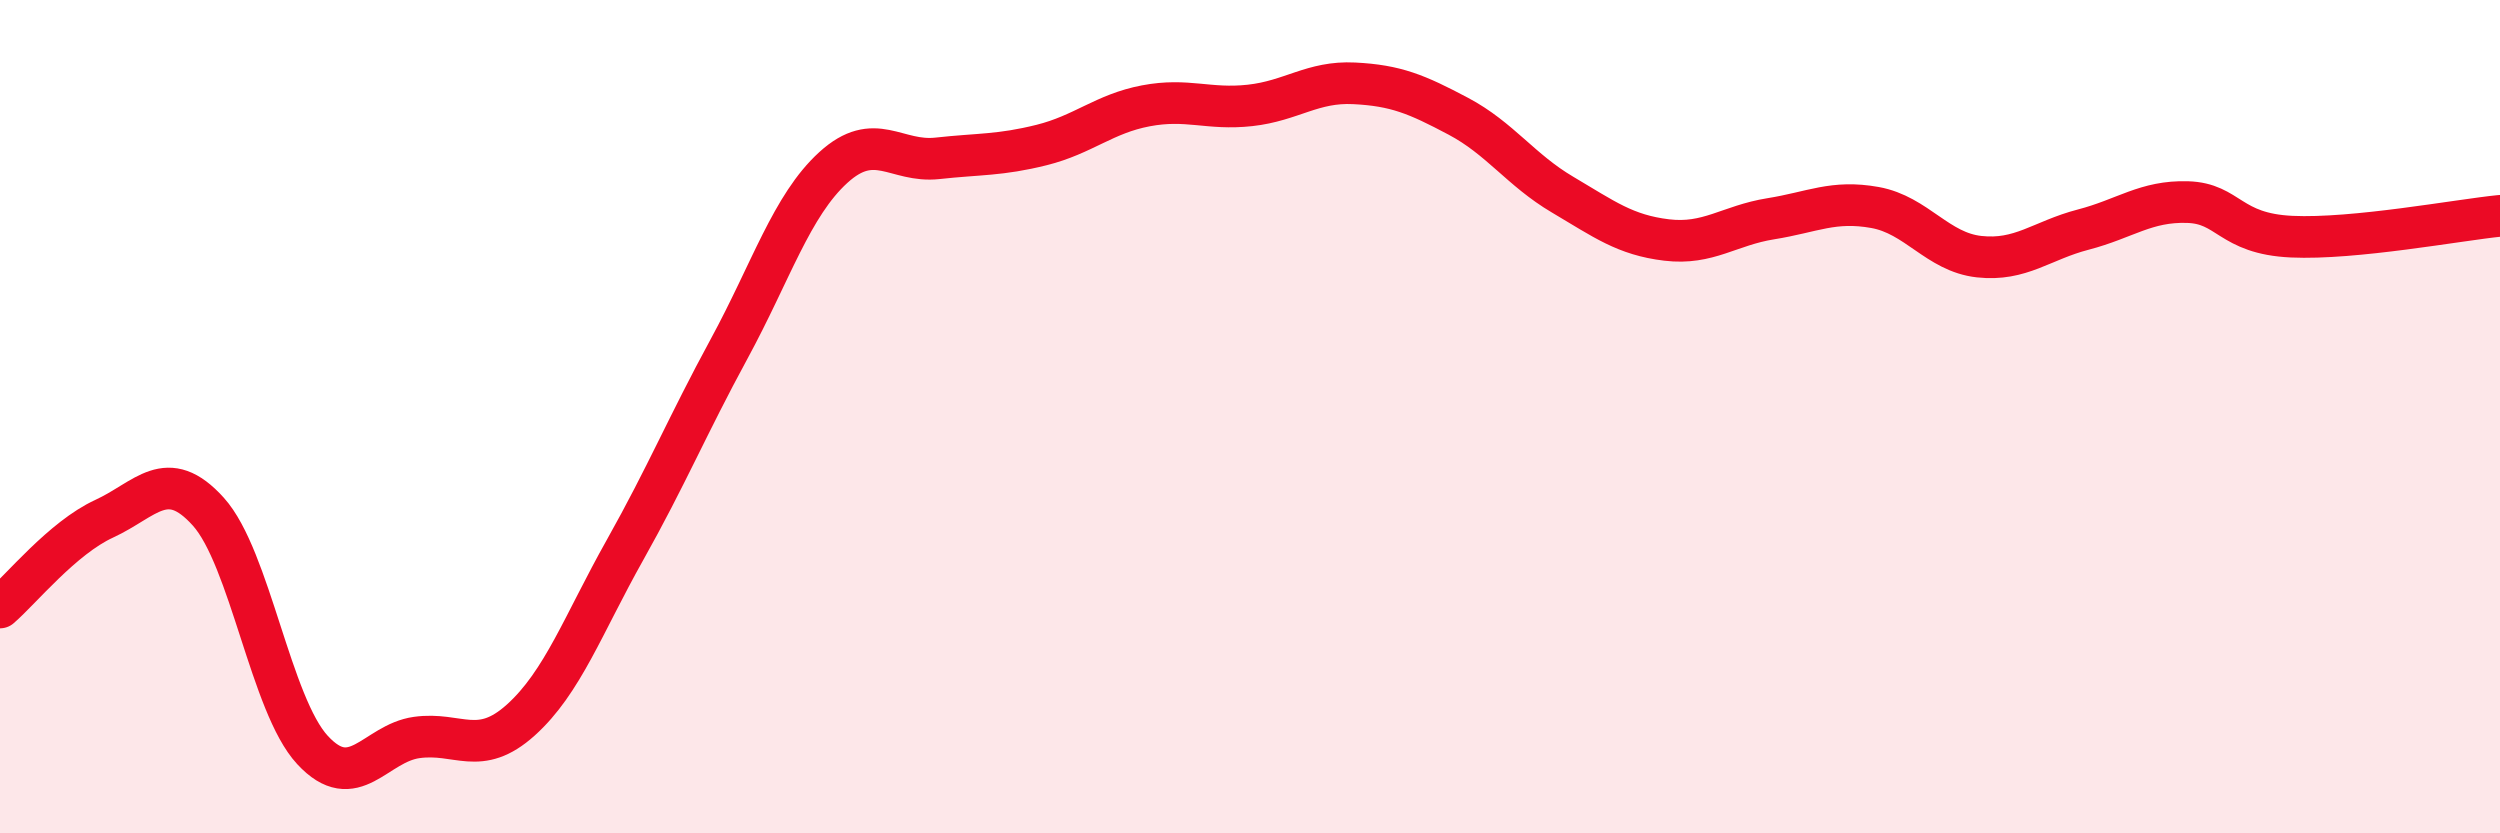
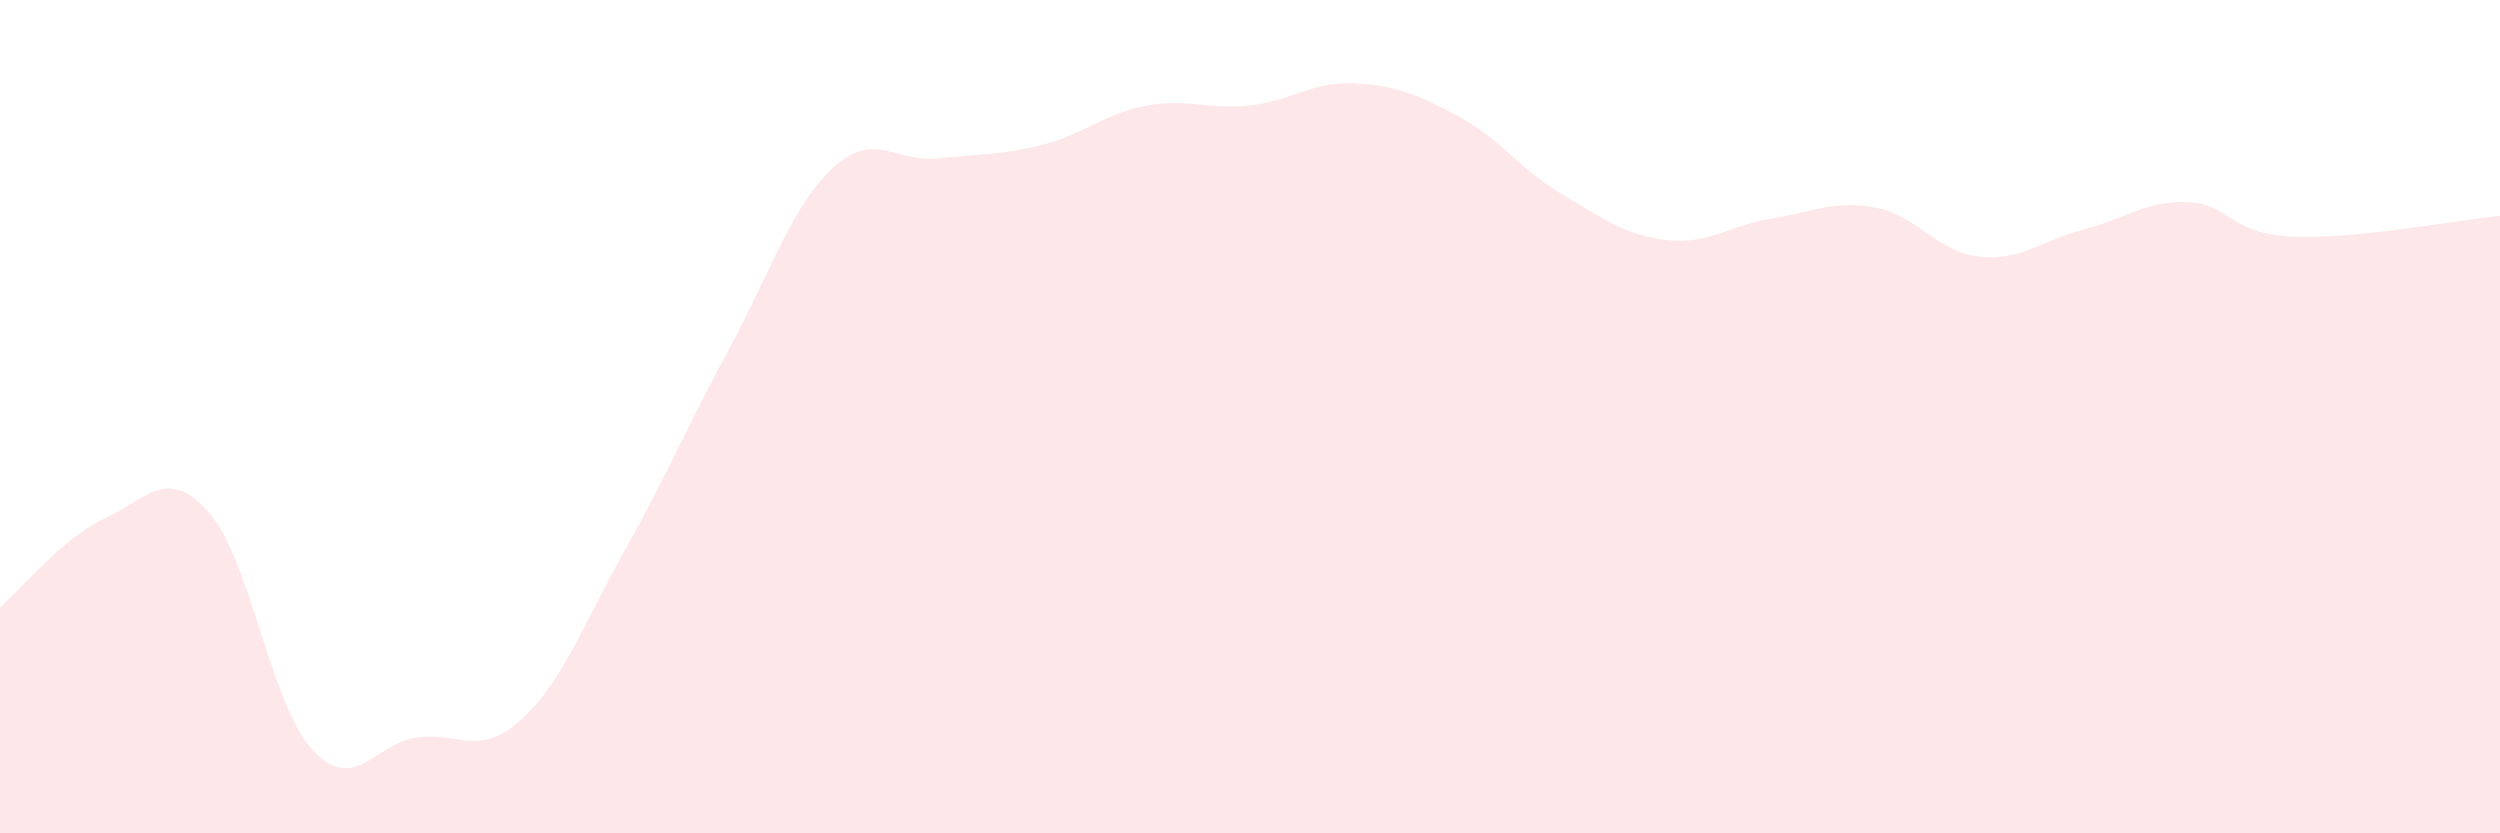
<svg xmlns="http://www.w3.org/2000/svg" width="60" height="20" viewBox="0 0 60 20">
  <path d="M 0,14.58 C 0.5,14.15 1.5,12.91 2.5,12.45 C 3.5,11.99 4,11.17 5,12.28 C 6,13.39 6.5,16.92 7.5,18 C 8.5,19.08 9,17.84 10,17.7 C 11,17.56 11.5,18.18 12.5,17.28 C 13.5,16.38 14,14.98 15,13.2 C 16,11.42 16.5,10.21 17.5,8.37 C 18.5,6.53 19,4.93 20,4.02 C 21,3.11 21.5,3.91 22.5,3.8 C 23.5,3.69 24,3.73 25,3.48 C 26,3.23 26.5,2.73 27.5,2.54 C 28.5,2.35 29,2.64 30,2.53 C 31,2.42 31.5,1.95 32.5,2 C 33.5,2.05 34,2.26 35,2.79 C 36,3.32 36.5,4.08 37.5,4.67 C 38.5,5.26 39,5.64 40,5.76 C 41,5.88 41.5,5.41 42.5,5.25 C 43.5,5.09 44,4.8 45,4.98 C 46,5.16 46.5,6.05 47.5,6.16 C 48.5,6.27 49,5.77 50,5.51 C 51,5.25 51.5,4.82 52.5,4.85 C 53.5,4.88 53.5,5.61 55,5.68 C 56.5,5.75 59,5.28 60,5.18L60 20L0 20Z" fill="#EB0A25" opacity="0.1" stroke-linecap="round" stroke-linejoin="round" />
-   <path d="M 0,14.58 C 0.5,14.15 1.5,12.91 2.5,12.45 C 3.5,11.99 4,11.17 5,12.28 C 6,13.39 6.5,16.92 7.5,18 C 8.5,19.08 9,17.84 10,17.7 C 11,17.56 11.5,18.18 12.5,17.28 C 13.5,16.38 14,14.98 15,13.2 C 16,11.42 16.5,10.21 17.5,8.37 C 18.5,6.53 19,4.93 20,4.02 C 21,3.11 21.5,3.91 22.5,3.8 C 23.5,3.69 24,3.73 25,3.48 C 26,3.23 26.5,2.73 27.5,2.54 C 28.5,2.35 29,2.64 30,2.53 C 31,2.42 31.5,1.95 32.5,2 C 33.5,2.05 34,2.26 35,2.79 C 36,3.32 36.5,4.08 37.5,4.67 C 38.5,5.26 39,5.64 40,5.76 C 41,5.88 41.5,5.41 42.5,5.25 C 43.5,5.09 44,4.8 45,4.98 C 46,5.16 46.5,6.05 47.5,6.16 C 48.5,6.27 49,5.77 50,5.51 C 51,5.25 51.5,4.82 52.5,4.85 C 53.5,4.88 53.5,5.61 55,5.68 C 56.5,5.75 59,5.28 60,5.18" stroke="#EB0A25" stroke-width="1" fill="none" stroke-linecap="round" stroke-linejoin="round" />
</svg>